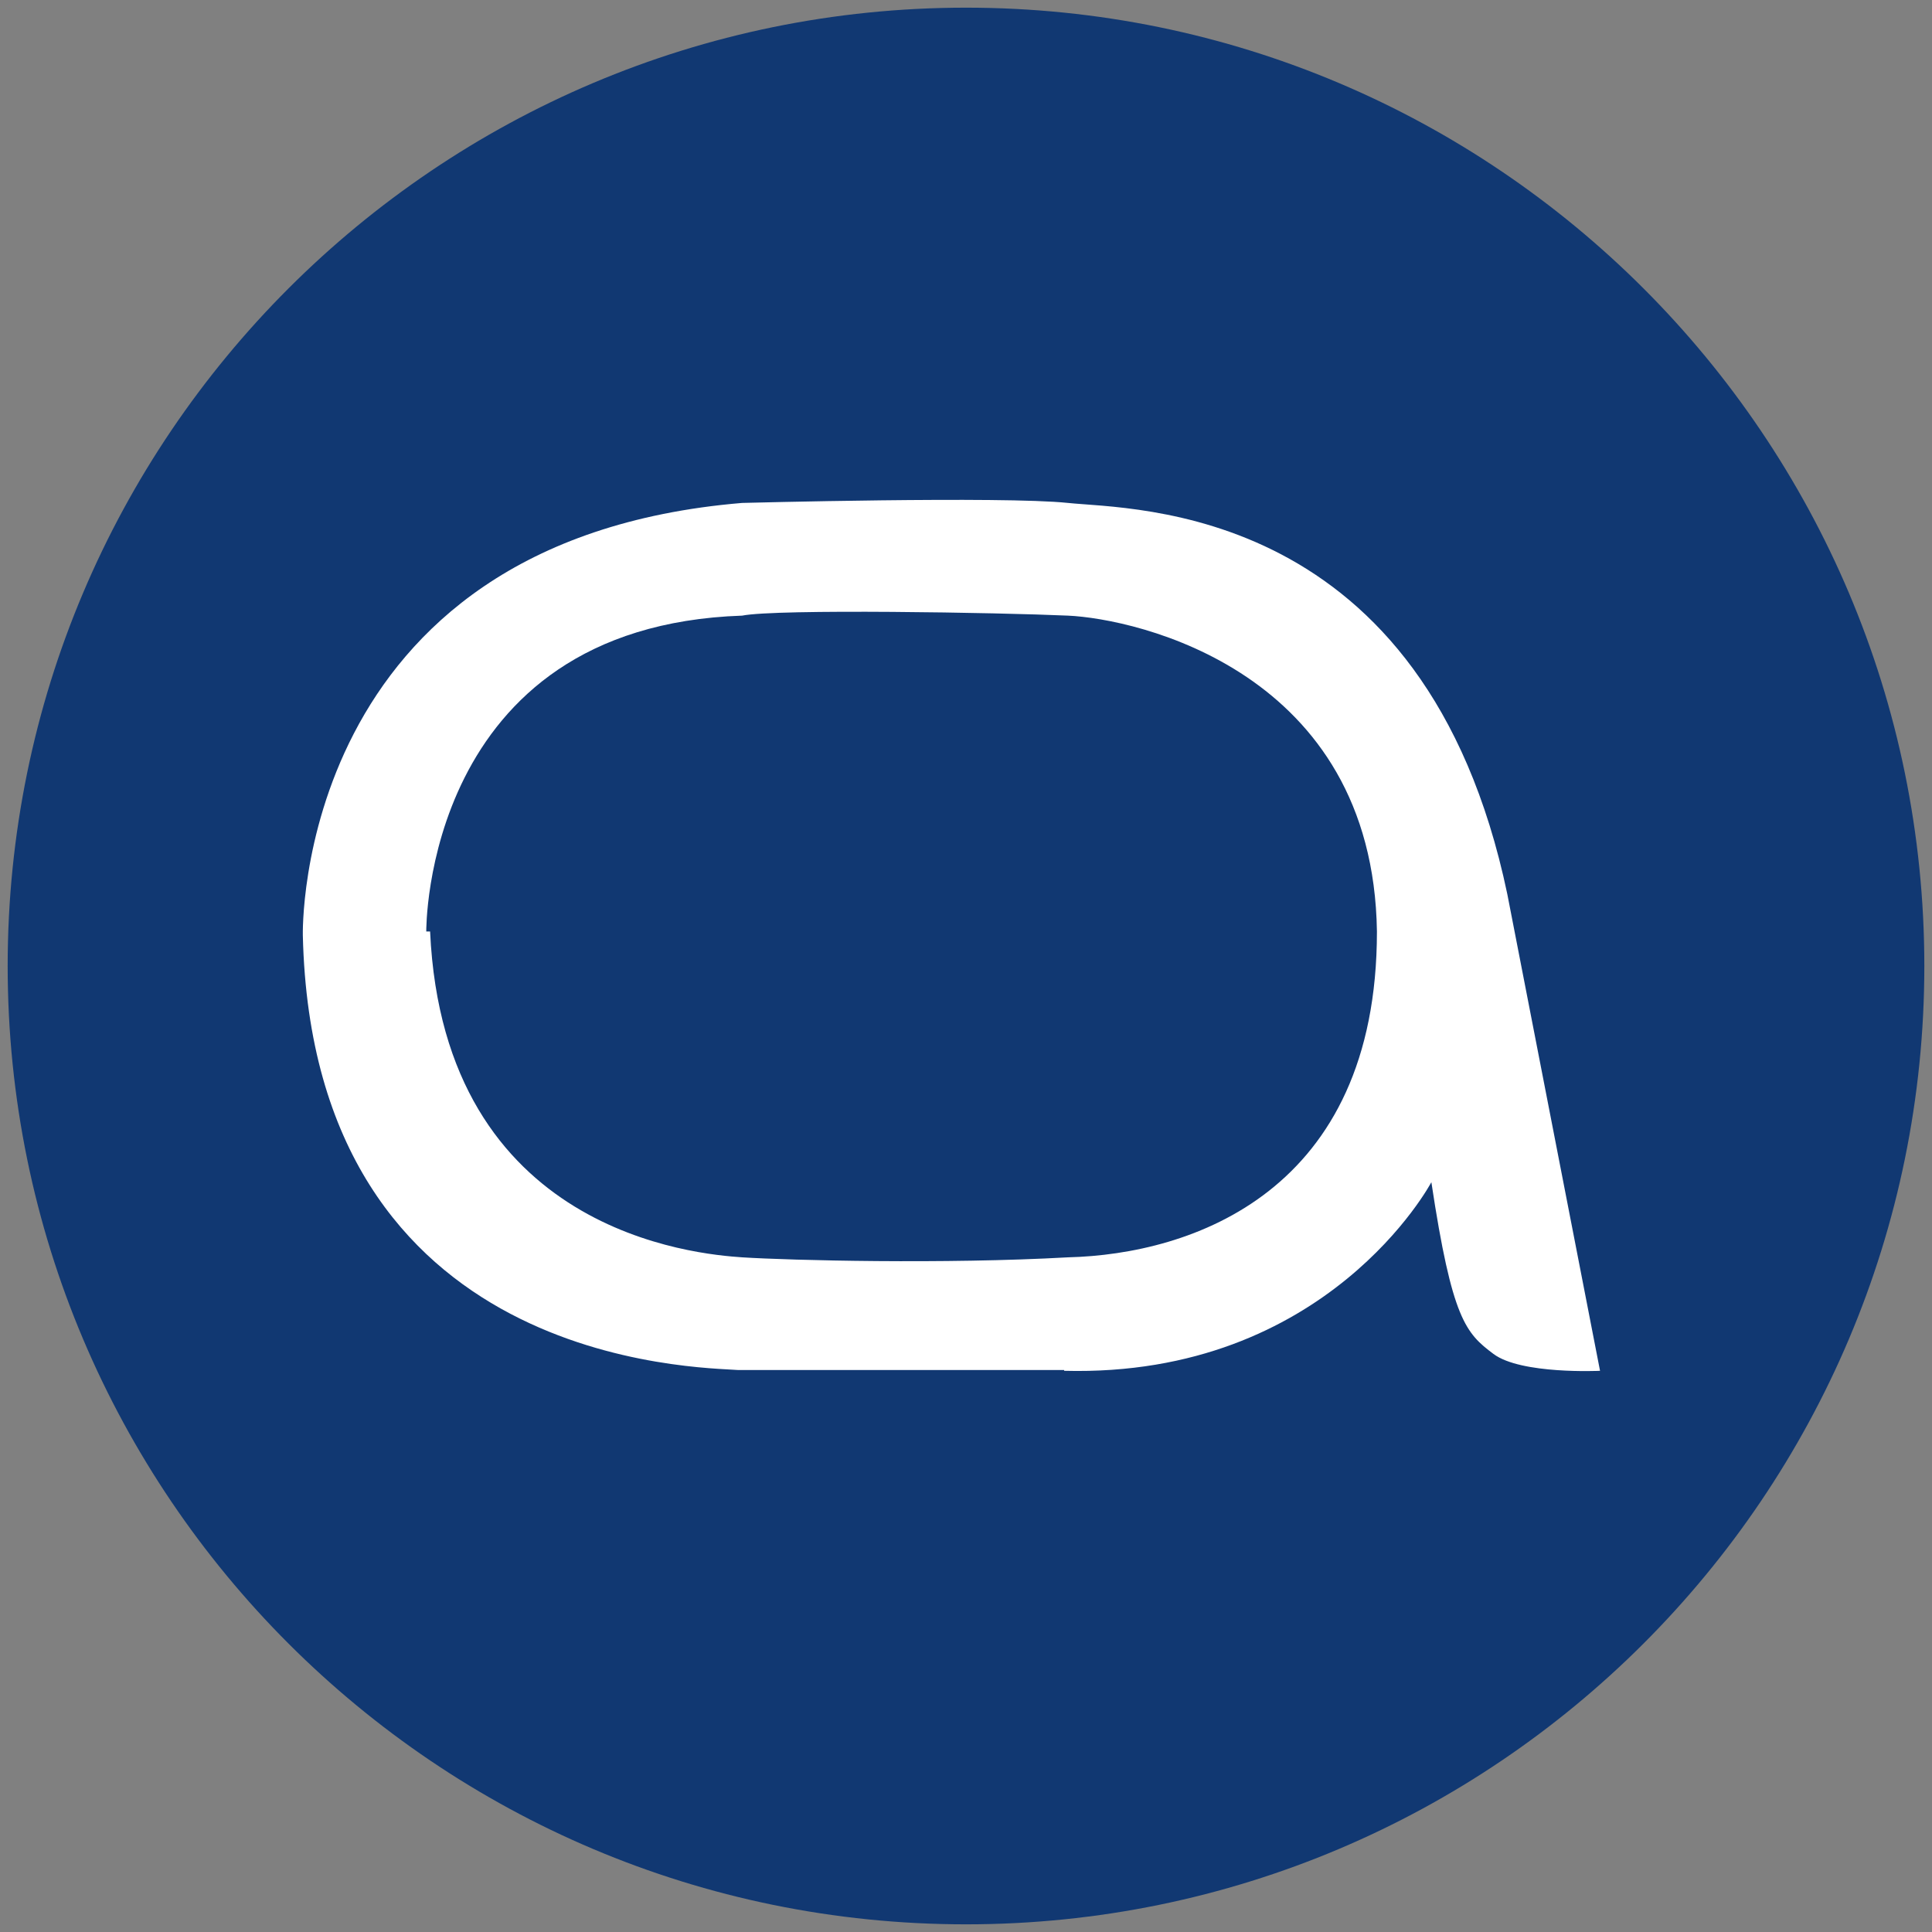
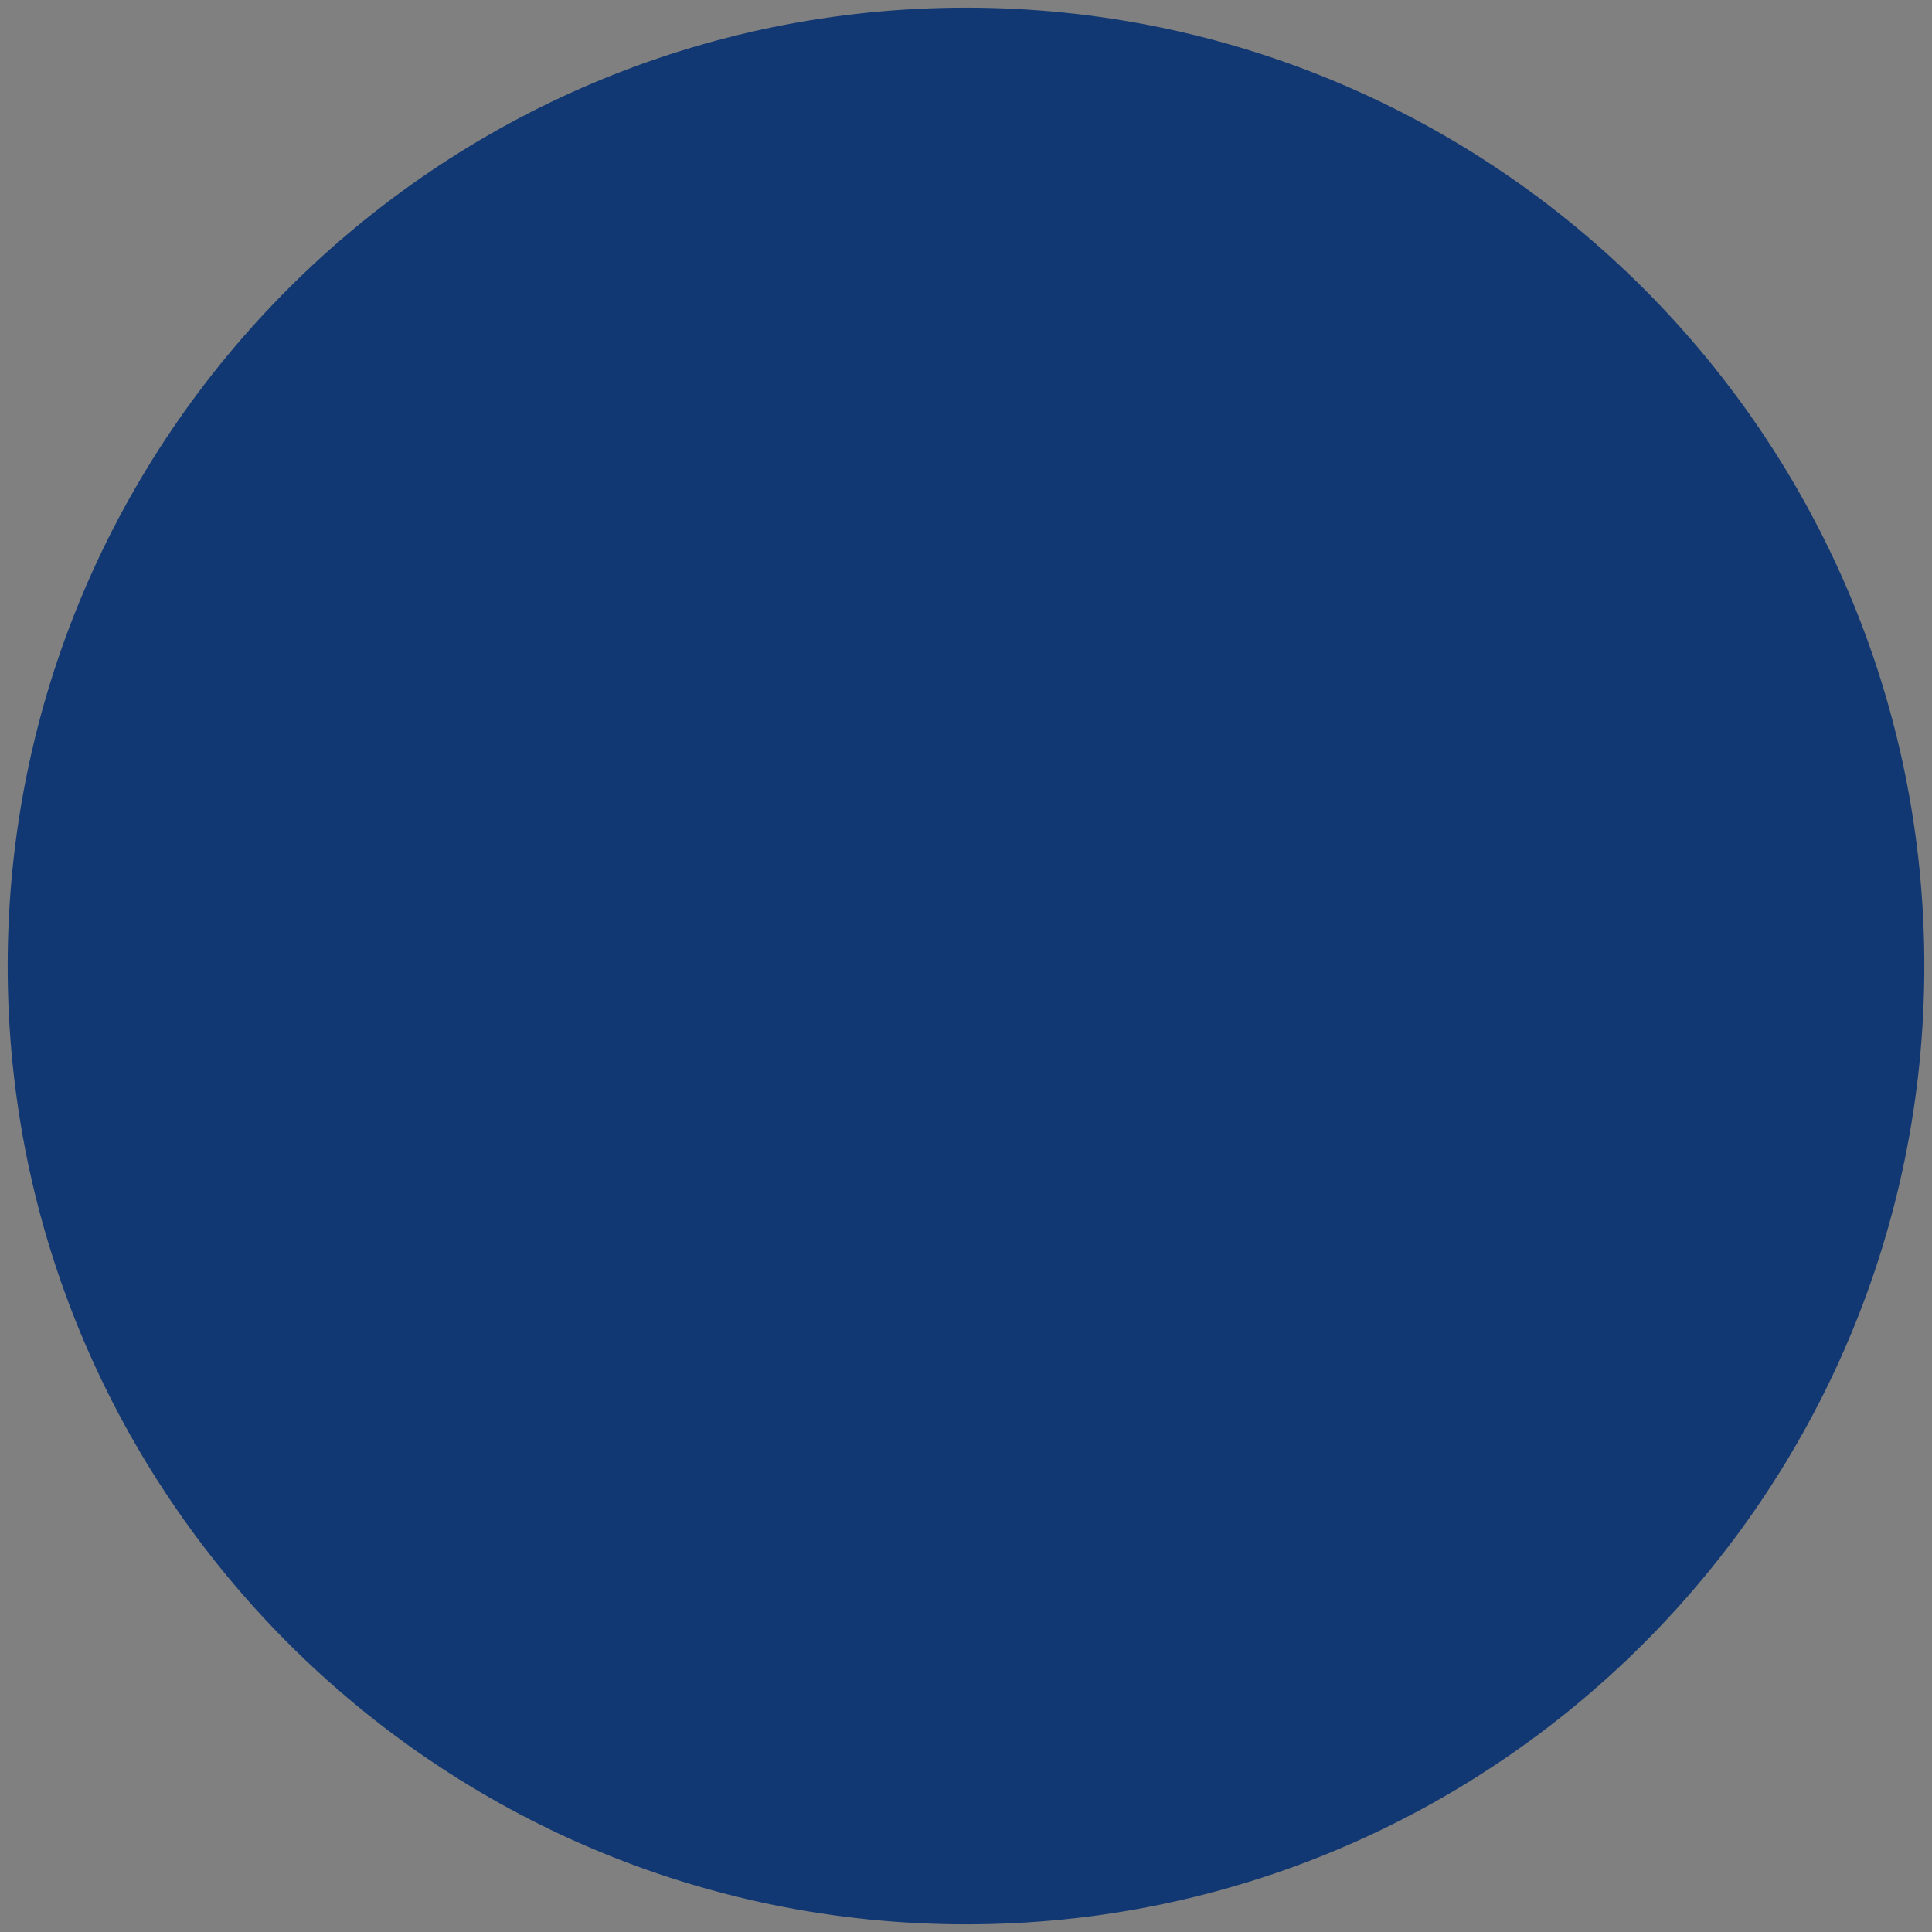
<svg xmlns="http://www.w3.org/2000/svg" version="1.1" viewBox="0 0 252 252">
  <rect x="0" y="0" width="252" height="252" fill="#808080" stroke="none" />
  <defs>
    <style>
      .cls-1 {
        fill: #fff;
      }

      .cls-2 {
        fill: #113872;
      }
    </style>
  </defs>
  <g>
    <g id="Layer_1">
      <g id="Layer_2">
        <path class="cls-2" d="M126,251c69,0,125-56,125-125S195,1,126,1,1,57,1,126s56,125,125,125" />
-         <path class="cls-1" d="M138.8,178.8c34.4.9,47.9-24.6,47.9-24.6,2.7,17.9,4.5,19.7,8.1,22.4s13.9,2.2,13.9,2.2l-12.1-62.2c-10.7-51-48.8-50.1-57.3-51-8.5-.9-42.5,0-42.5,0-58.6,4.9-57.3,56.4-57.3,56.4,1.3,56.4,51.9,56.3,56.8,56.7h42.5ZM55.6,121.5s-.4-39.8,41.2-41.2c4.5-.9,33.6-.4,42.5,0s39.8,7.2,40.3,41.2c0,34-24.2,42.1-40.3,42.5-16.1.9-36.2.4-42.5,0-5.8-.4-38.9-3.1-40.7-42.5h-.4Z" />
      </g>
    </g>
  </g>
</svg>